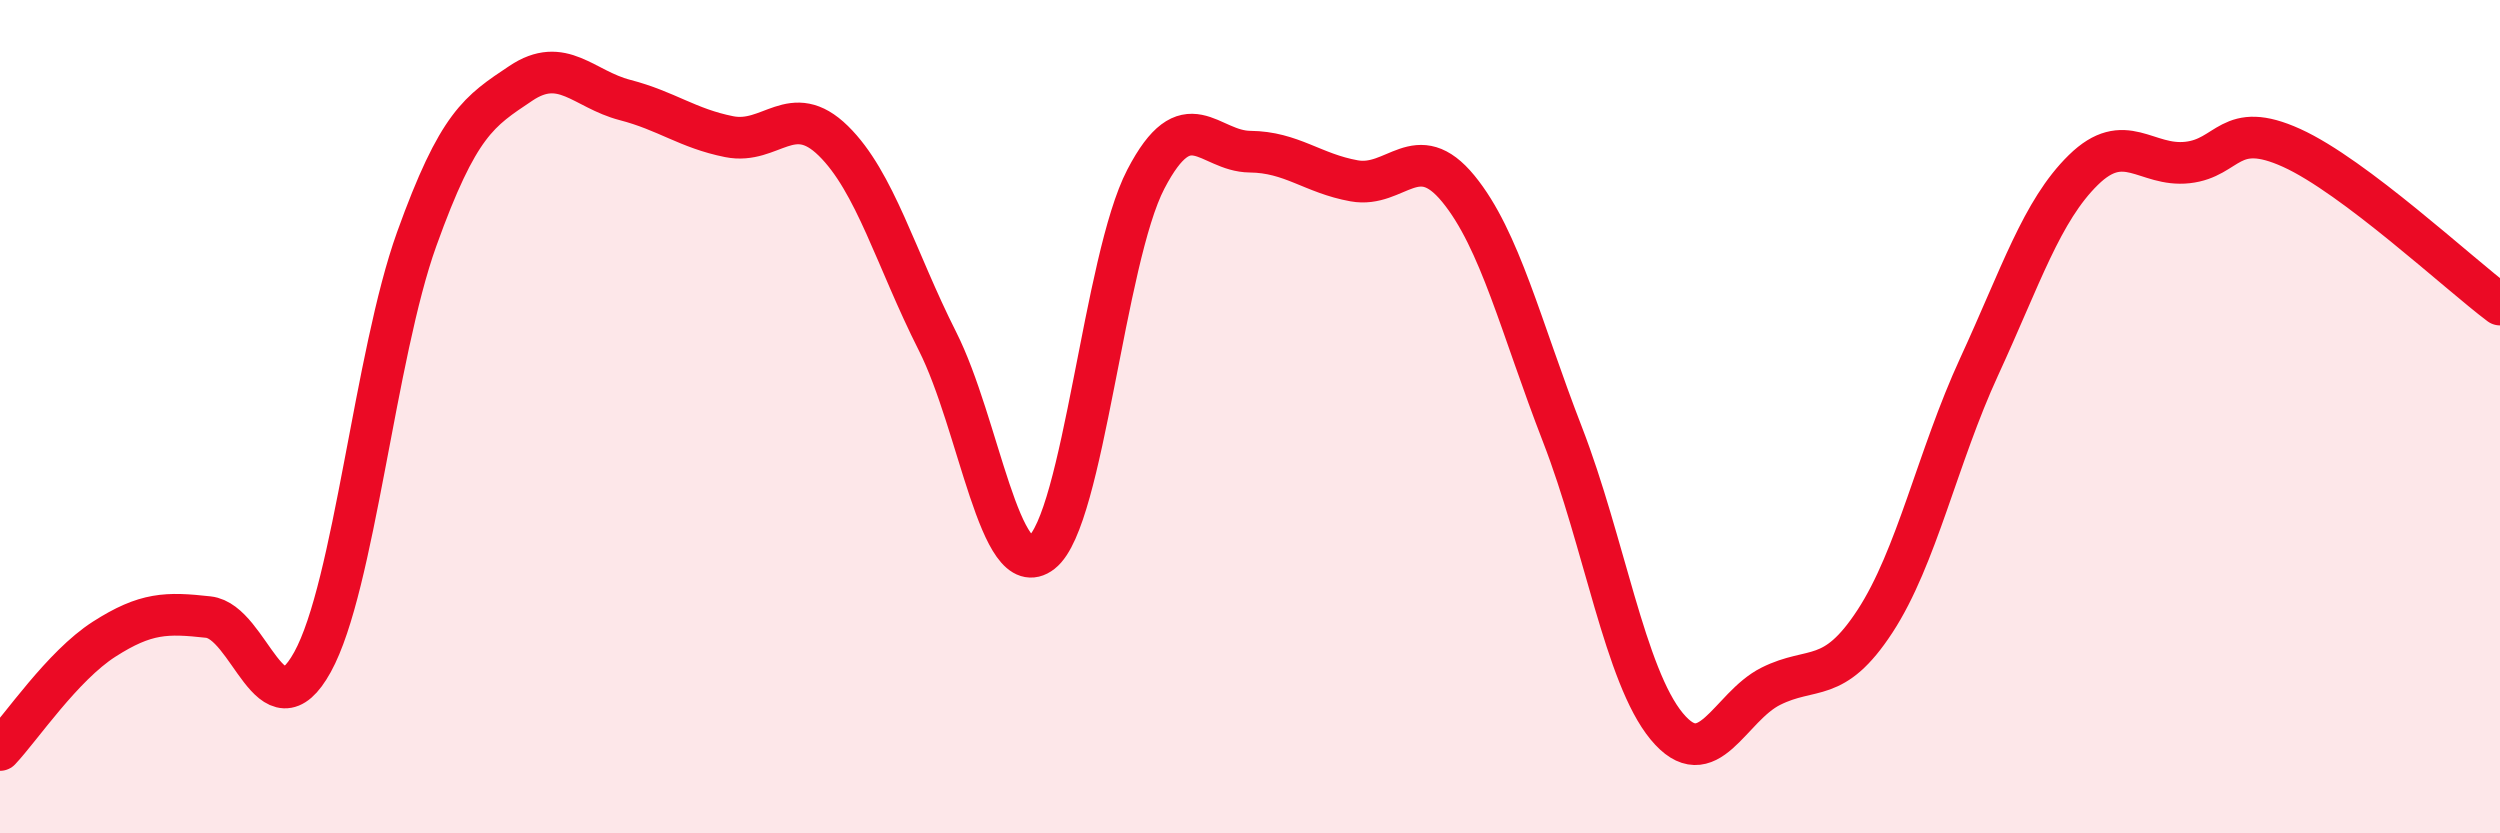
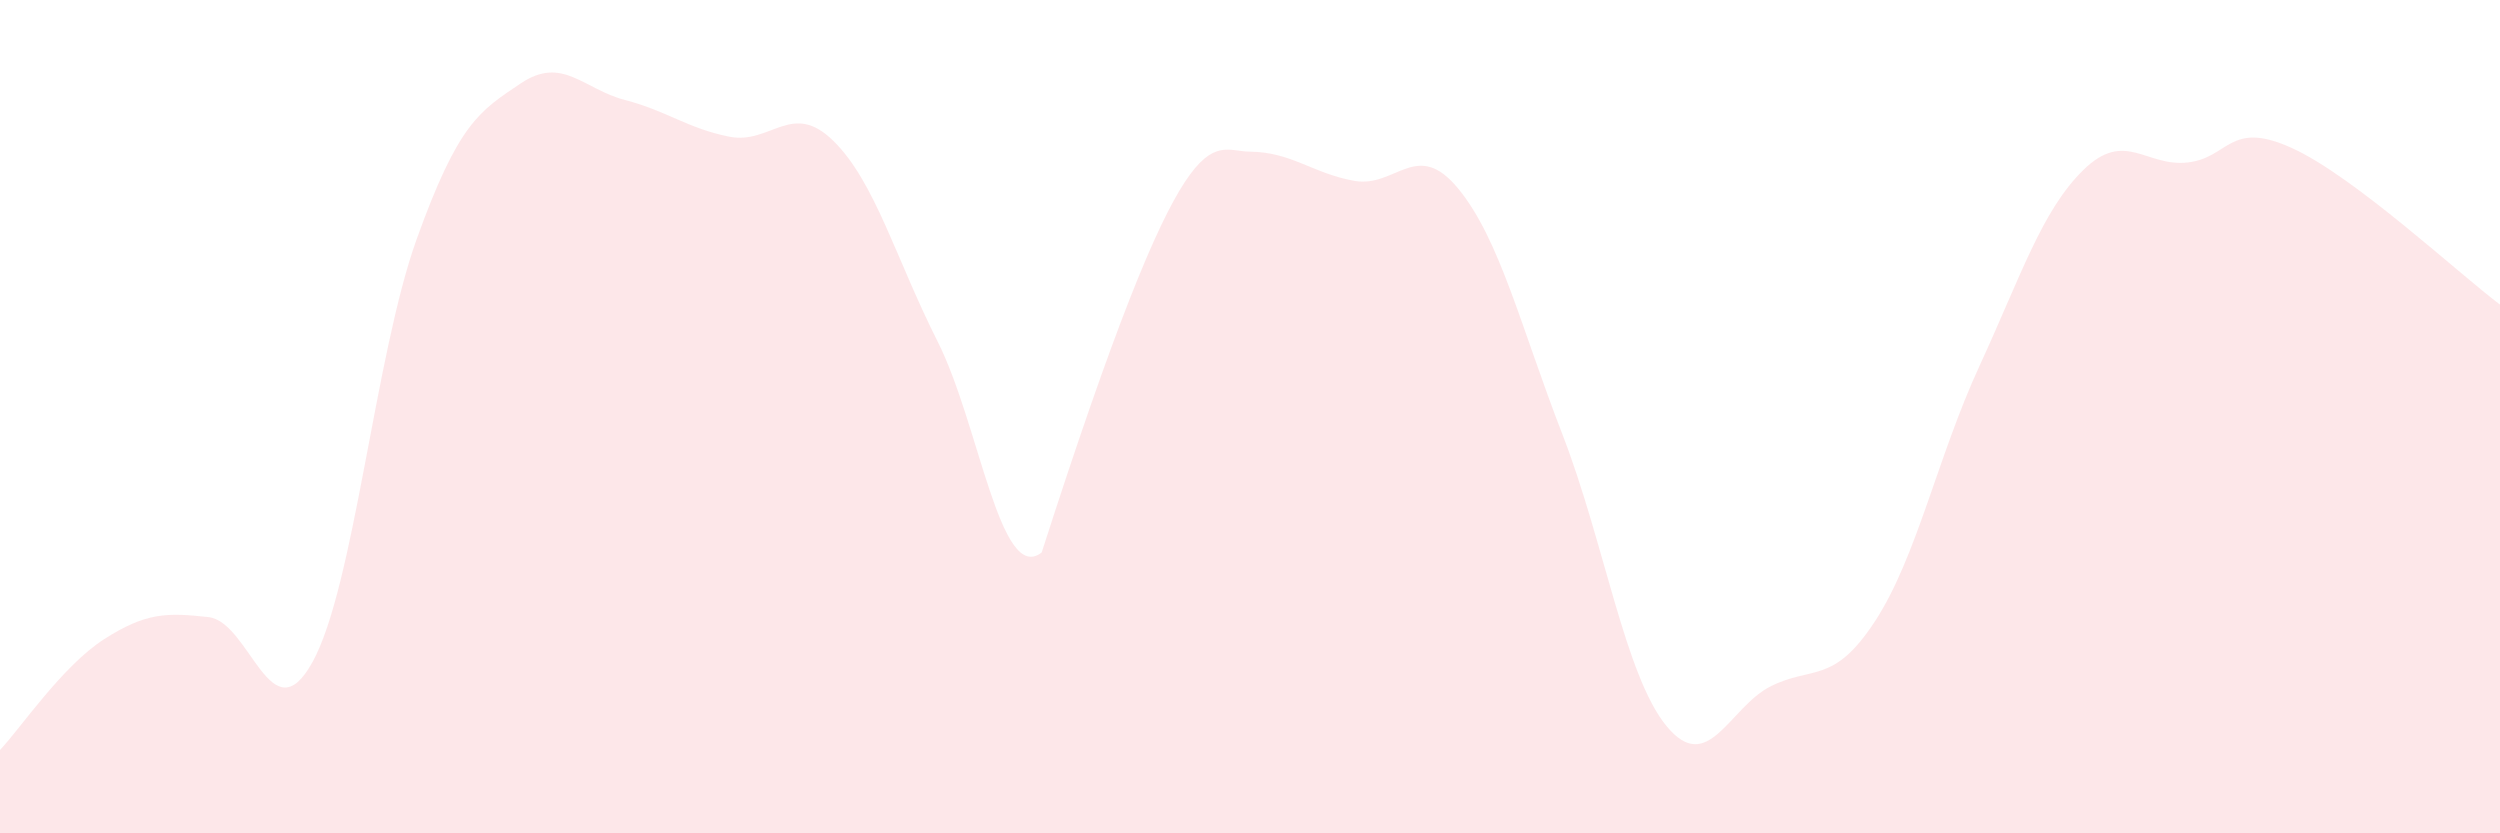
<svg xmlns="http://www.w3.org/2000/svg" width="60" height="20" viewBox="0 0 60 20">
-   <path d="M 0,18 C 0.5,17.47 1.5,15.98 2.5,15.34 C 3.5,14.7 4,14.7 5,14.81 C 6,14.92 6.5,17.7 7.5,15.89 C 8.5,14.08 9,8.52 10,5.74 C 11,2.96 11.5,2.67 12.5,2 C 13.5,1.33 14,2.14 15,2.4 C 16,2.66 16.5,3.08 17.5,3.28 C 18.5,3.48 19,2.4 20,3.38 C 21,4.36 21.5,6.21 22.5,8.19 C 23.5,10.17 24,14.04 25,13.26 C 26,12.48 26.5,6.22 27.5,4.3 C 28.5,2.38 29,3.63 30,3.64 C 31,3.65 31.5,4.16 32.5,4.34 C 33.5,4.52 34,3.31 35,4.53 C 36,5.75 36.5,7.85 37.5,10.43 C 38.5,13.01 39,16.22 40,17.43 C 41,18.64 41.5,16.97 42.5,16.47 C 43.5,15.97 44,16.44 45,14.91 C 46,13.38 46.5,10.97 47.5,8.8 C 48.5,6.63 49,5.06 50,4.08 C 51,3.1 51.5,4.01 52.5,3.9 C 53.5,3.79 53.5,2.87 55,3.55 C 56.5,4.23 59,6.56 60,7.31L60 20L0 20Z" fill="#EB0A25" opacity="0.1" stroke-linecap="round" stroke-linejoin="round" />
-   <path d="M 0,18 C 0.5,17.47 1.5,15.98 2.5,15.34 C 3.5,14.7 4,14.7 5,14.81 C 6,14.92 6.5,17.7 7.5,15.89 C 8.5,14.08 9,8.52 10,5.74 C 11,2.96 11.5,2.67 12.5,2 C 13.5,1.33 14,2.14 15,2.4 C 16,2.66 16.5,3.08 17.5,3.28 C 18.5,3.48 19,2.4 20,3.38 C 21,4.36 21.5,6.21 22.5,8.19 C 23.5,10.17 24,14.04 25,13.26 C 26,12.48 26.5,6.22 27.5,4.3 C 28.5,2.38 29,3.63 30,3.64 C 31,3.65 31.5,4.16 32.5,4.34 C 33.5,4.52 34,3.31 35,4.53 C 36,5.75 36.5,7.85 37.5,10.43 C 38.5,13.01 39,16.22 40,17.43 C 41,18.64 41.5,16.97 42.5,16.47 C 43.5,15.97 44,16.44 45,14.91 C 46,13.38 46.5,10.97 47.5,8.8 C 48.5,6.63 49,5.06 50,4.08 C 51,3.1 51.5,4.01 52.5,3.9 C 53.5,3.79 53.5,2.87 55,3.55 C 56.5,4.23 59,6.56 60,7.31" stroke="#EB0A25" stroke-width="1" fill="none" stroke-linecap="round" stroke-linejoin="round" />
+   <path d="M 0,18 C 0.5,17.47 1.5,15.98 2.5,15.34 C 3.5,14.7 4,14.7 5,14.81 C 6,14.92 6.5,17.7 7.5,15.89 C 8.5,14.08 9,8.52 10,5.74 C 11,2.96 11.5,2.67 12.5,2 C 13.5,1.33 14,2.14 15,2.4 C 16,2.66 16.5,3.08 17.5,3.28 C 18.5,3.48 19,2.4 20,3.38 C 21,4.36 21.5,6.21 22.5,8.19 C 23.5,10.17 24,14.04 25,13.26 C 28.5,2.38 29,3.63 30,3.64 C 31,3.65 31.5,4.16 32.5,4.34 C 33.5,4.52 34,3.31 35,4.53 C 36,5.75 36.5,7.85 37.5,10.43 C 38.5,13.01 39,16.22 40,17.43 C 41,18.64 41.5,16.97 42.5,16.47 C 43.5,15.97 44,16.44 45,14.91 C 46,13.38 46.5,10.97 47.5,8.8 C 48.5,6.63 49,5.06 50,4.08 C 51,3.1 51.5,4.01 52.5,3.9 C 53.5,3.79 53.5,2.87 55,3.55 C 56.5,4.23 59,6.56 60,7.31L60 20L0 20Z" fill="#EB0A25" opacity="0.1" stroke-linecap="round" stroke-linejoin="round" />
</svg>